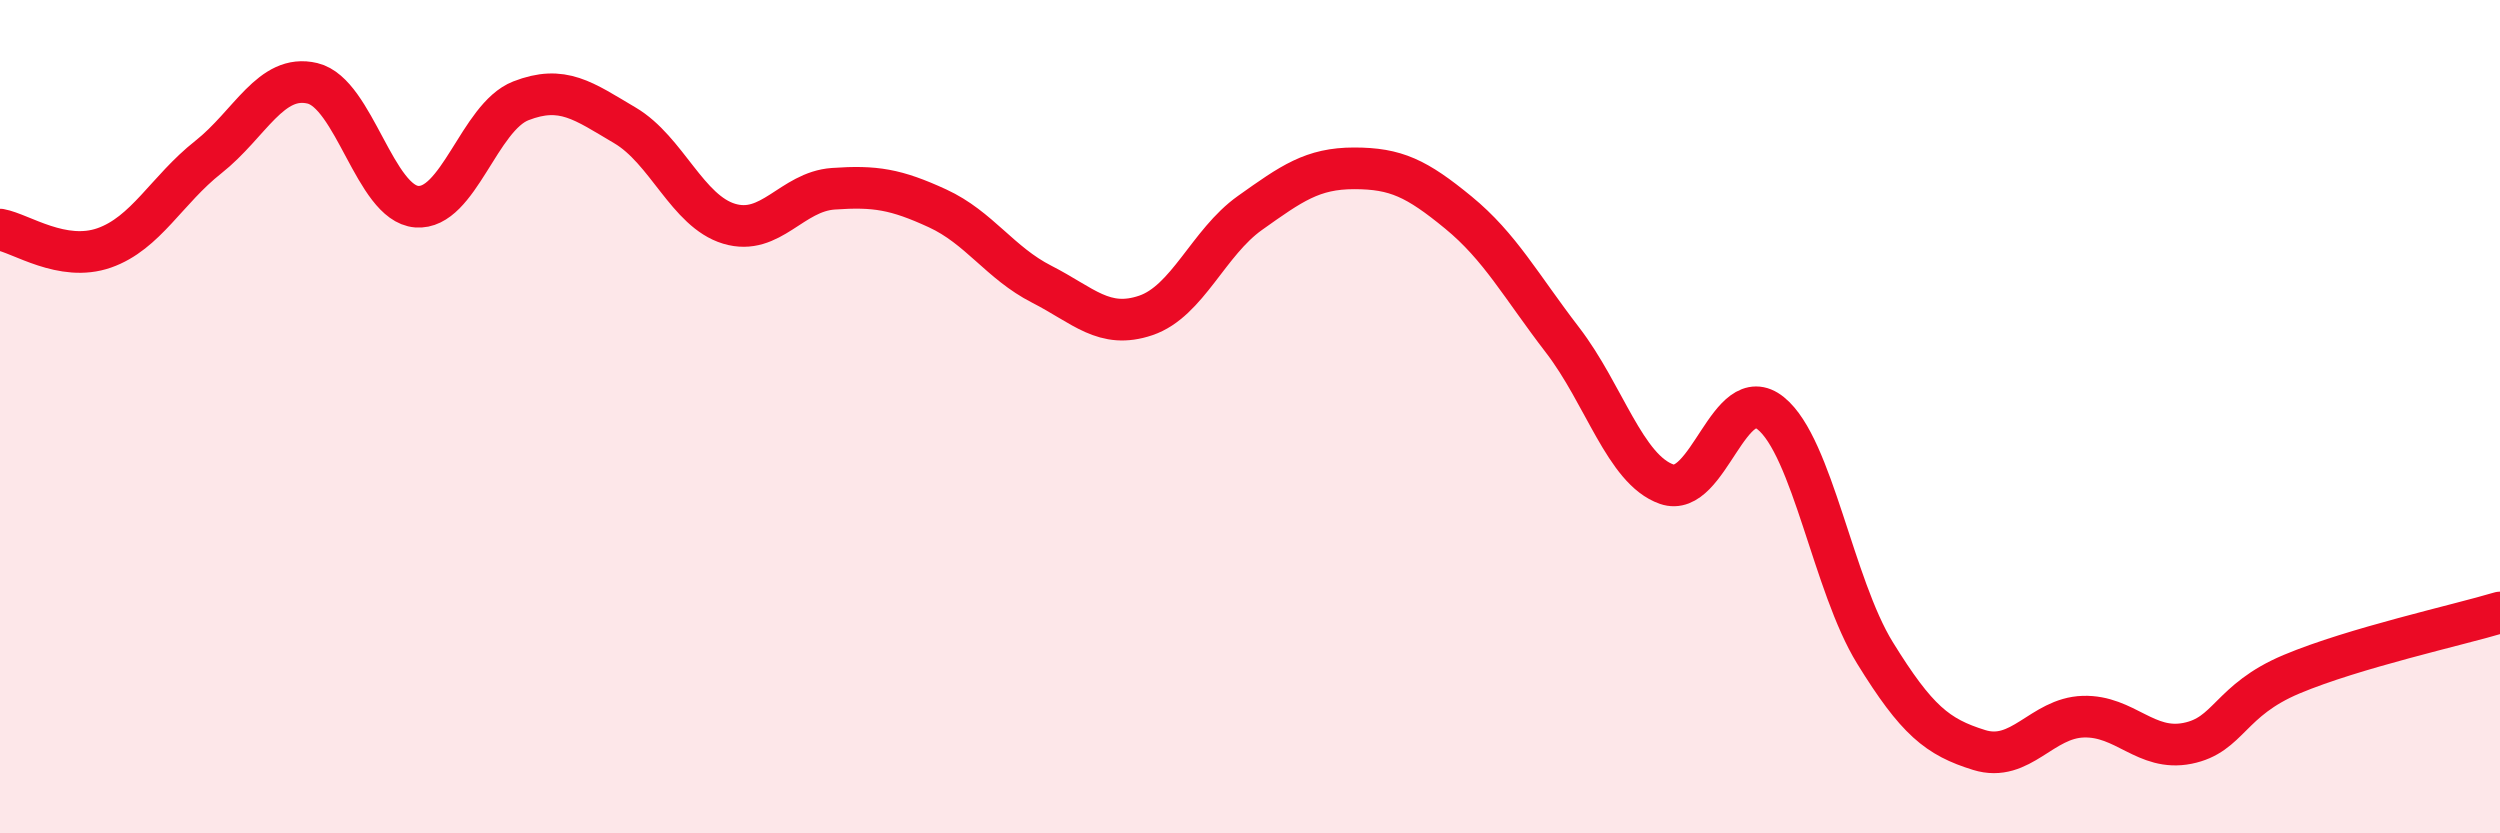
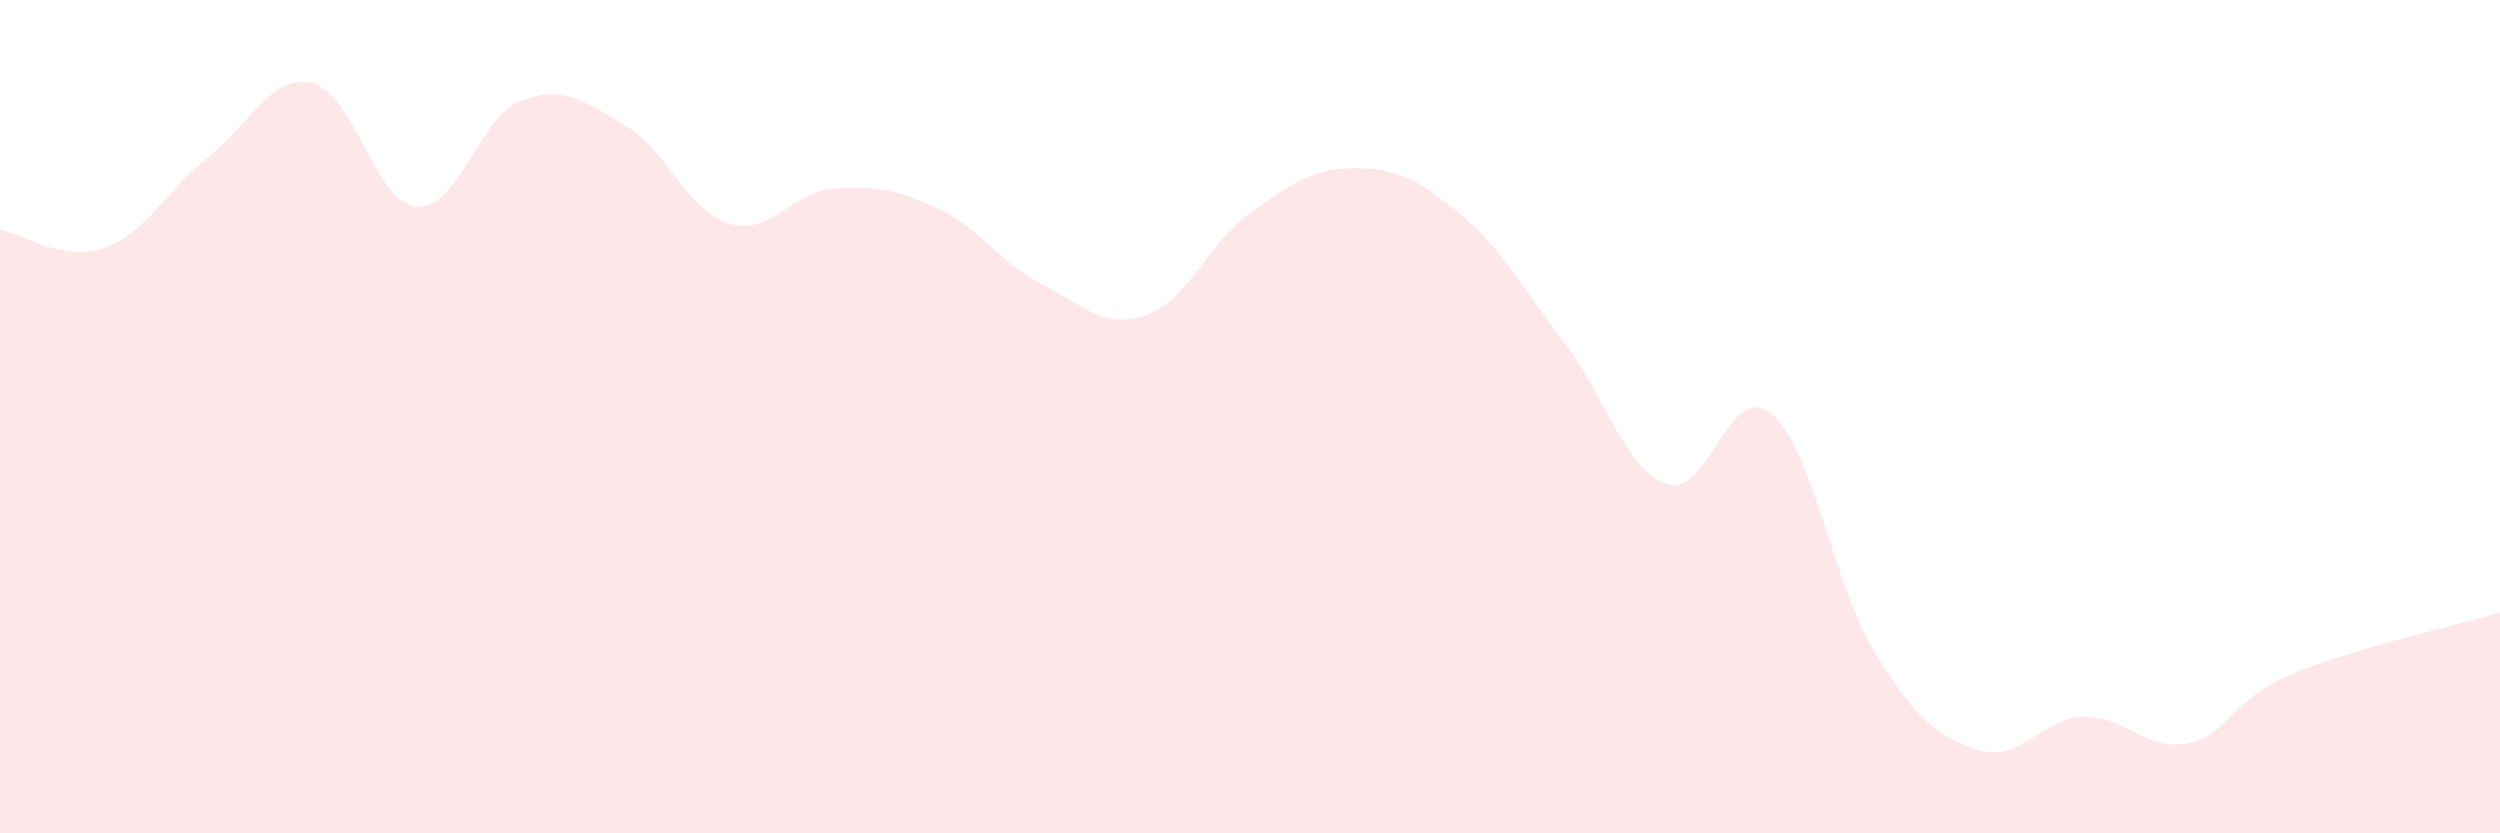
<svg xmlns="http://www.w3.org/2000/svg" width="60" height="20" viewBox="0 0 60 20">
  <path d="M 0,5.51 C 0.5,5.6 1.5,6.3 2.5,5.95 C 3.5,5.6 4,4.56 5,3.77 C 6,2.98 6.5,1.76 7.5,2 C 8.5,2.24 9,4.88 10,4.96 C 11,5.04 11.5,2.81 12.5,2.42 C 13.5,2.03 14,2.42 15,3.01 C 16,3.6 16.5,5.07 17.5,5.37 C 18.5,5.67 19,4.6 20,4.53 C 21,4.46 21.5,4.54 22.5,5 C 23.5,5.46 24,6.31 25,6.82 C 26,7.33 26.5,7.91 27.5,7.57 C 28.5,7.23 29,5.82 30,5.11 C 31,4.4 31.5,4.04 32.5,4.04 C 33.5,4.04 34,4.28 35,5.1 C 36,5.92 36.5,6.86 37.5,8.16 C 38.5,9.46 39,11.27 40,11.62 C 41,11.97 41.5,9.11 42.5,9.92 C 43.5,10.73 44,14.05 45,15.67 C 46,17.29 46.5,17.69 47.5,18 C 48.5,18.31 49,17.23 50,17.2 C 51,17.17 51.5,18.04 52.5,17.84 C 53.5,17.64 53.5,16.81 55,16.18 C 56.5,15.55 59,15 60,14.7L60 20L0 20Z" fill="#EB0A25" opacity="0.1" stroke-linecap="round" stroke-linejoin="round" />
-   <path d="M 0,5.51 C 0.5,5.6 1.5,6.3 2.5,5.95 C 3.5,5.6 4,4.56 5,3.77 C 6,2.98 6.5,1.76 7.5,2 C 8.5,2.24 9,4.88 10,4.96 C 11,5.04 11.5,2.81 12.5,2.42 C 13.5,2.03 14,2.42 15,3.01 C 16,3.6 16.5,5.07 17.5,5.37 C 18.5,5.67 19,4.6 20,4.53 C 21,4.46 21.5,4.54 22.5,5 C 23.5,5.46 24,6.31 25,6.82 C 26,7.33 26.5,7.91 27.5,7.57 C 28.5,7.23 29,5.82 30,5.11 C 31,4.4 31.5,4.04 32.5,4.04 C 33.5,4.04 34,4.28 35,5.1 C 36,5.92 36.5,6.86 37.5,8.16 C 38.5,9.46 39,11.27 40,11.62 C 41,11.97 41.5,9.11 42.5,9.92 C 43.5,10.73 44,14.05 45,15.67 C 46,17.29 46.5,17.69 47.5,18 C 48.5,18.31 49,17.23 50,17.2 C 51,17.17 51.5,18.04 52.5,17.84 C 53.5,17.64 53.5,16.81 55,16.18 C 56.5,15.55 59,15 60,14.7" stroke="#EB0A25" stroke-width="1" fill="none" stroke-linecap="round" stroke-linejoin="round" />
</svg>